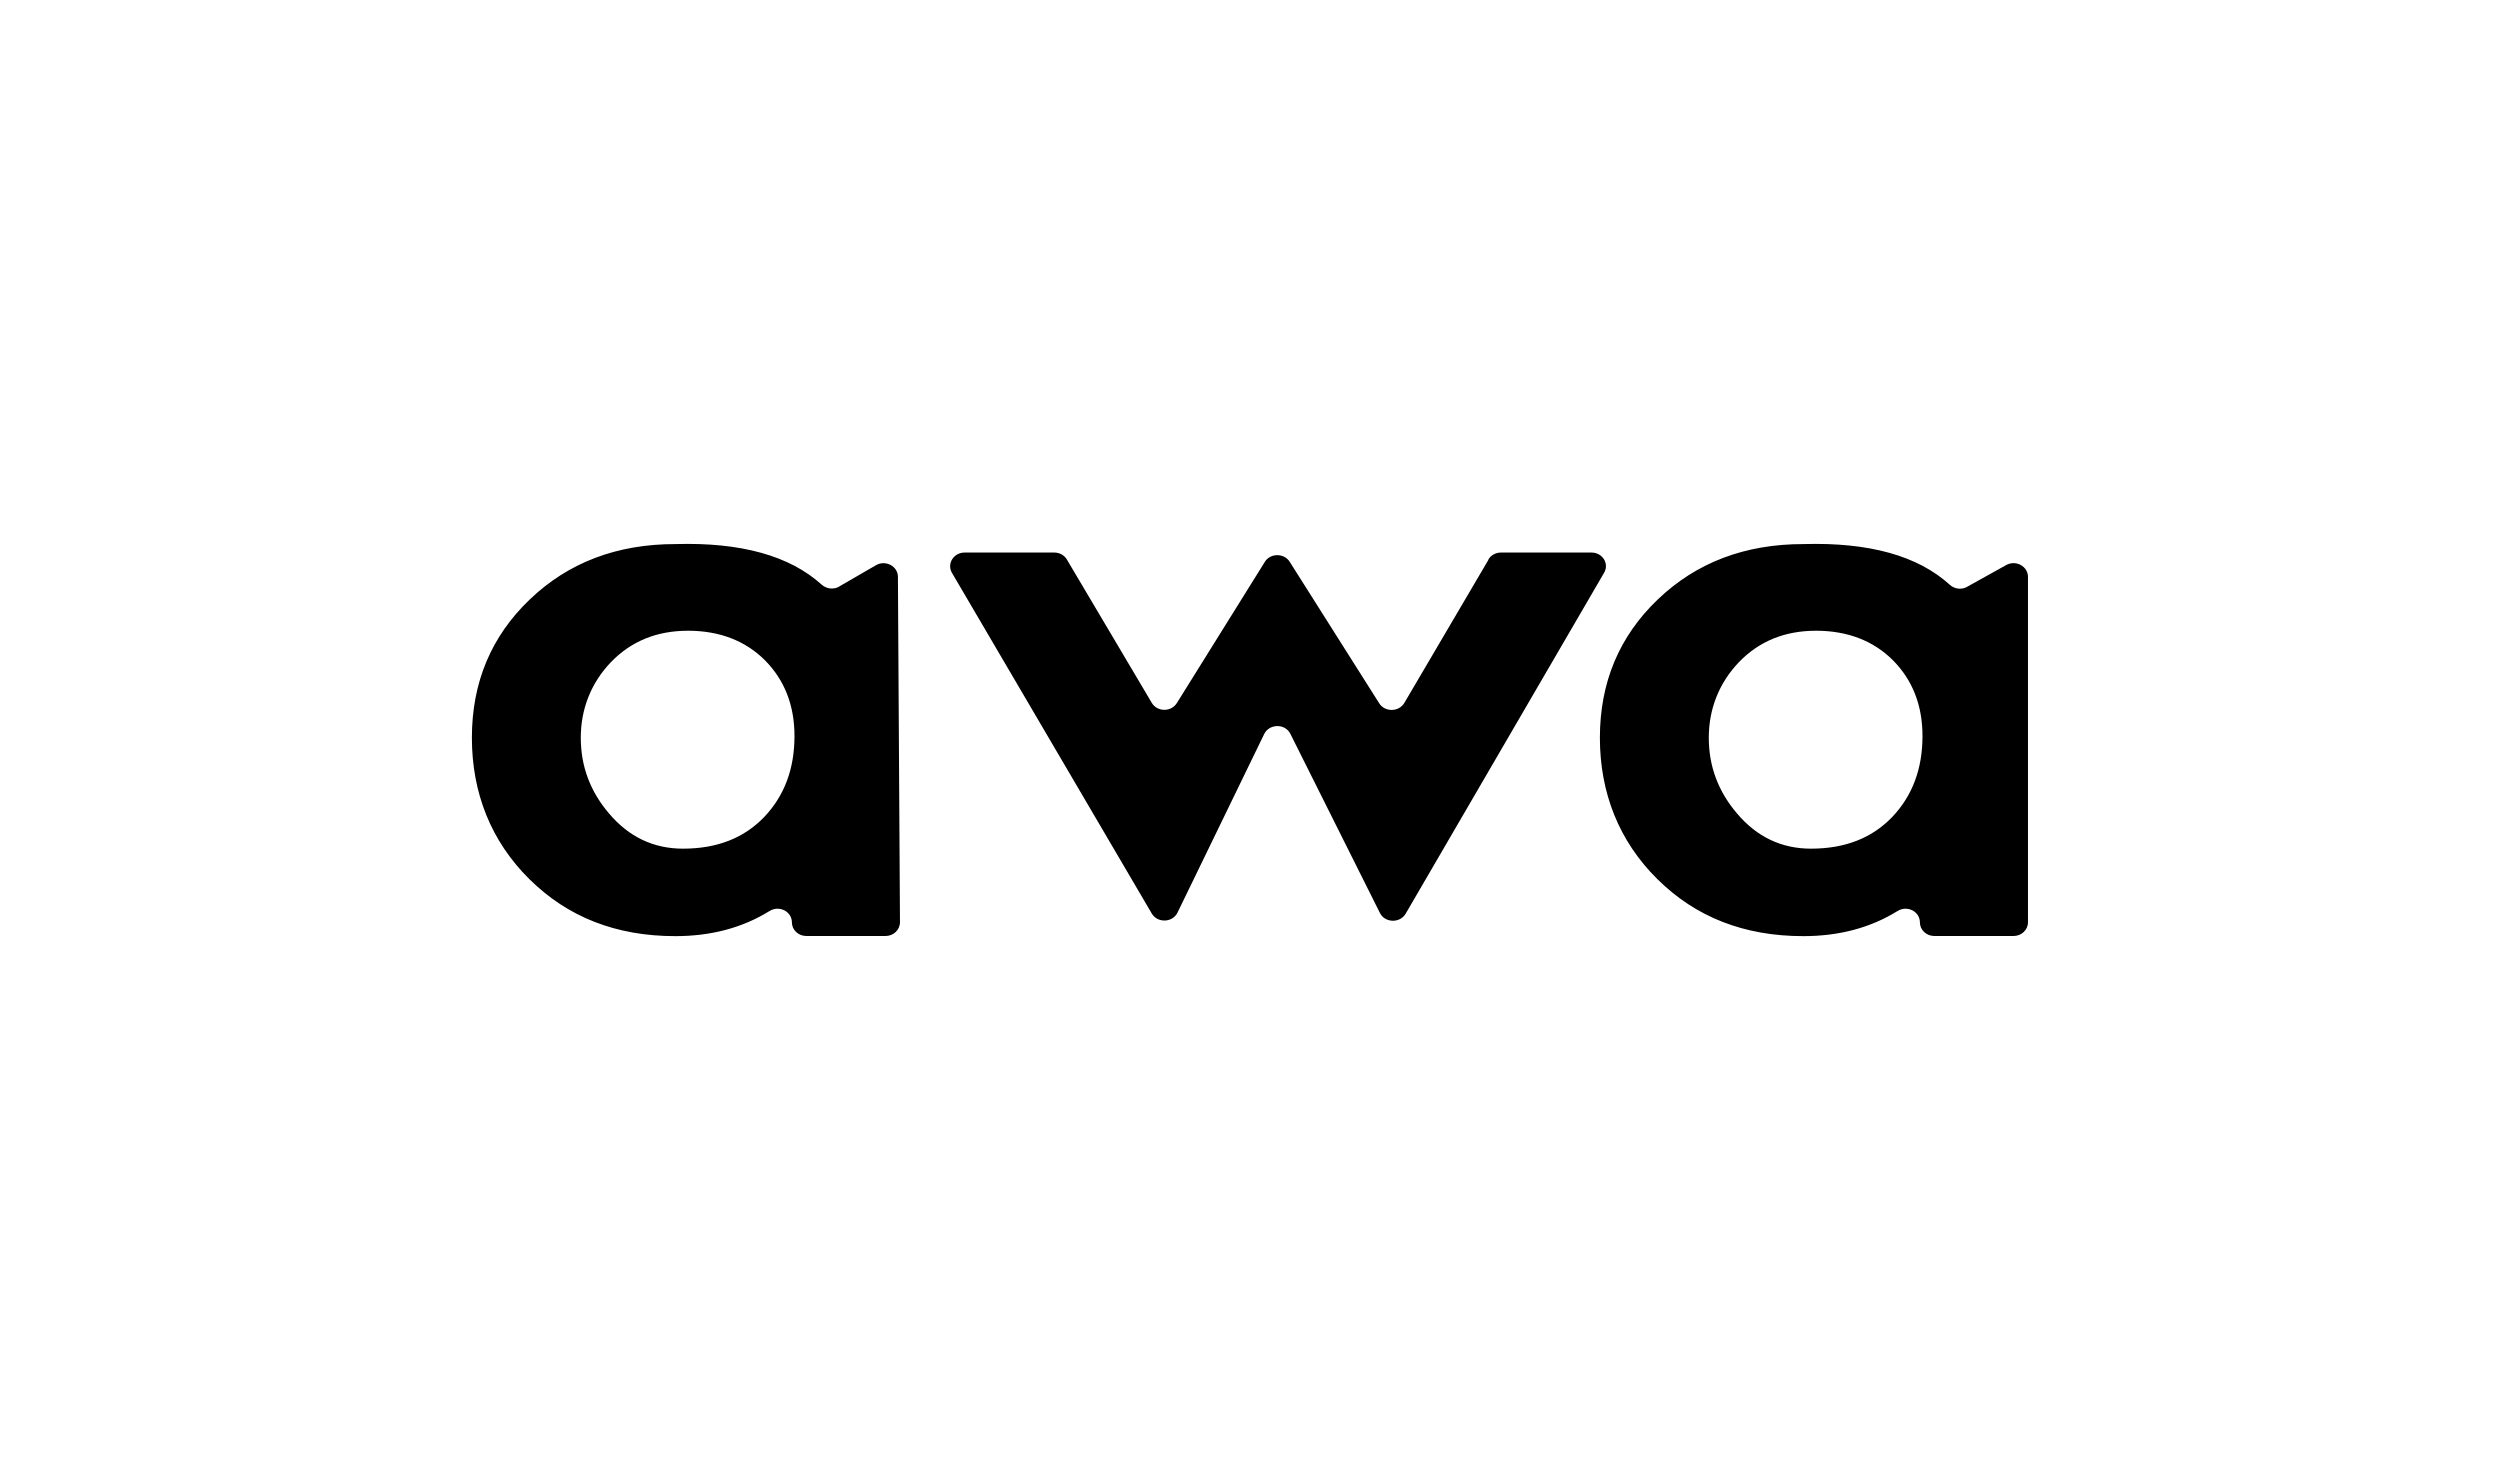
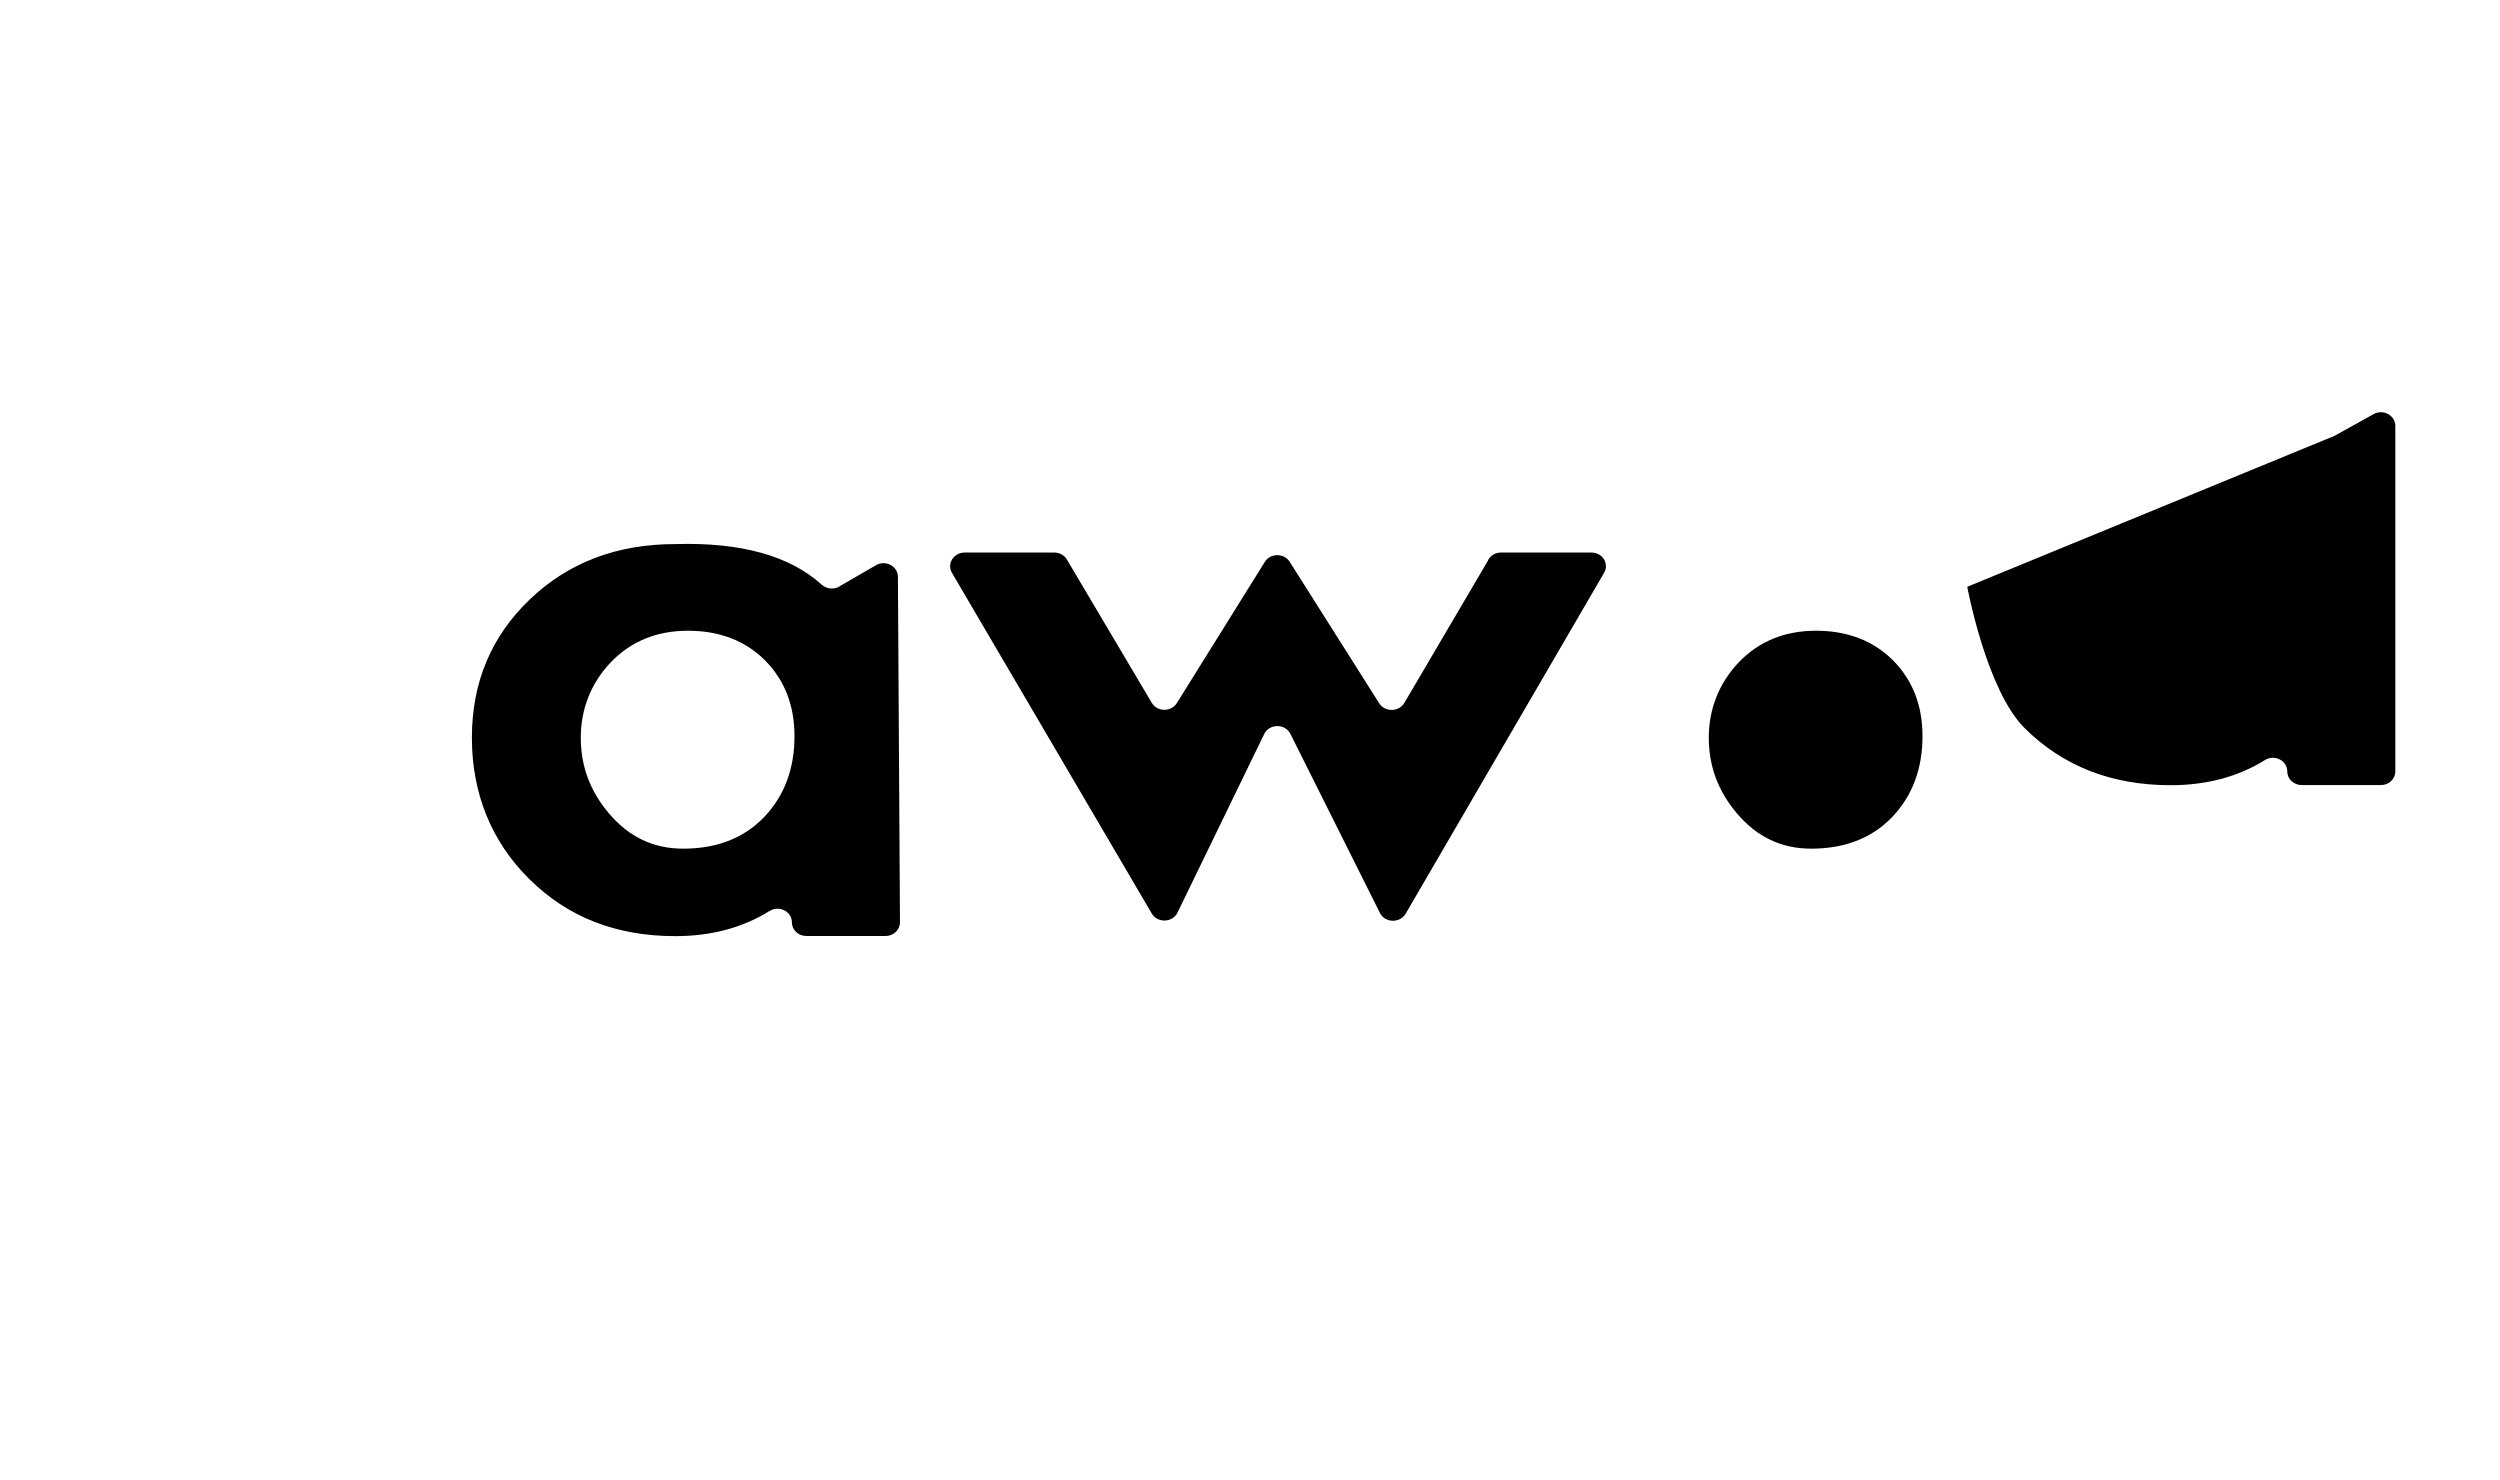
<svg xmlns="http://www.w3.org/2000/svg" id="Calque_1" viewBox="0 0 183.2 108.46">
-   <path d="M61.51,42.98c-.41.24-.94.18-1.29-.13-2.35-2.13-5.93-3.12-10.73-2.98-4.28,0-7.84,1.35-10.67,4.06-2.83,2.71-4.24,6.09-4.24,10.13s1.4,7.58,4.21,10.36c2.81,2.79,6.37,4.18,10.7,4.18,2.61,0,4.92-.61,6.9-1.84.71-.44,1.64.03,1.64.83h0c0,.55.47,1,1.06,1h5.8c.59,0,1.06-.45,1.06-1.01l-.15-25.31c0-.78-.91-1.26-1.61-.85l-2.68,1.55ZM56.01,59.86c-1.48,1.55-3.46,2.33-5.96,2.33-2.16,0-3.97-.86-5.43-2.59-1.37-1.61-2.06-3.45-2.06-5.54s.74-4,2.21-5.54c1.48-1.53,3.36-2.3,5.65-2.3s4.21.73,5.65,2.18c1.43,1.45,2.15,3.3,2.15,5.54,0,2.4-.74,4.37-2.21,5.92ZM144.16,43c-.41.23-.93.17-1.27-.14-2.35-2.14-5.93-3.13-10.74-2.99-4.28,0-7.84,1.35-10.67,4.06-2.83,2.71-4.24,6.09-4.24,10.13s1.4,7.58,4.21,10.36c2.81,2.79,6.37,4.18,10.7,4.18,2.61,0,4.92-.61,6.9-1.84.71-.44,1.64.03,1.64.83h0c0,.55.47,1,1.06,1h5.8c.59,0,1.06-.45,1.06-1v-25.32c0-.77-.89-1.26-1.6-.86l-2.86,1.59ZM138.67,59.86c-1.48,1.55-3.46,2.33-5.96,2.33-2.16,0-3.97-.86-5.43-2.59-1.37-1.61-2.06-3.45-2.06-5.54s.74-4,2.21-5.54c1.48-1.53,3.36-2.3,5.65-2.3s4.21.73,5.65,2.18c1.43,1.45,2.15,3.3,2.15,5.54,0,2.4-.74,4.37-2.21,5.92ZM109.08,41.01l-6.17,10.5c-.4.67-1.42.69-1.84.03l-6.56-10.37c-.41-.65-1.42-.65-1.82,0l-6.45,10.35c-.42.67-1.44.66-1.84-.02l-6.22-10.5c-.19-.32-.54-.51-.93-.51h-6.56c-.81,0-1.32.82-.93,1.49l14.64,24.96c.42.72,1.53.68,1.89-.07l6.35-13.08c.38-.77,1.54-.78,1.92-.01l6.56,13.12c.37.74,1.47.77,1.89.05l14.54-24.98c.39-.67-.12-1.48-.93-1.48h-6.63c-.39,0-.74.2-.93.52Z" />
+   <path d="M61.51,42.98c-.41.24-.94.18-1.29-.13-2.35-2.13-5.93-3.12-10.73-2.98-4.28,0-7.84,1.35-10.67,4.06-2.83,2.71-4.24,6.09-4.24,10.13s1.4,7.58,4.21,10.36c2.81,2.79,6.37,4.18,10.7,4.18,2.61,0,4.92-.61,6.9-1.84.71-.44,1.64.03,1.64.83h0c0,.55.47,1,1.06,1h5.8c.59,0,1.06-.45,1.06-1.01l-.15-25.31c0-.78-.91-1.26-1.61-.85l-2.68,1.55ZM56.01,59.86c-1.48,1.55-3.46,2.33-5.96,2.33-2.16,0-3.97-.86-5.43-2.59-1.37-1.61-2.06-3.45-2.06-5.54s.74-4,2.21-5.54c1.48-1.53,3.36-2.3,5.65-2.3s4.21.73,5.65,2.18c1.43,1.45,2.15,3.3,2.15,5.54,0,2.4-.74,4.37-2.21,5.92ZM144.16,43s1.4,7.58,4.21,10.36c2.81,2.79,6.37,4.18,10.7,4.18,2.61,0,4.92-.61,6.9-1.84.71-.44,1.64.03,1.64.83h0c0,.55.47,1,1.06,1h5.8c.59,0,1.06-.45,1.06-1v-25.32c0-.77-.89-1.26-1.6-.86l-2.86,1.59ZM138.67,59.86c-1.48,1.55-3.46,2.33-5.96,2.33-2.16,0-3.97-.86-5.43-2.59-1.37-1.61-2.06-3.45-2.06-5.54s.74-4,2.21-5.54c1.48-1.53,3.36-2.3,5.65-2.3s4.21.73,5.65,2.18c1.43,1.45,2.15,3.3,2.15,5.54,0,2.4-.74,4.37-2.21,5.92ZM109.08,41.01l-6.17,10.5c-.4.67-1.42.69-1.84.03l-6.56-10.37c-.41-.65-1.42-.65-1.82,0l-6.45,10.35c-.42.67-1.44.66-1.84-.02l-6.22-10.5c-.19-.32-.54-.51-.93-.51h-6.56c-.81,0-1.32.82-.93,1.49l14.64,24.96c.42.72,1.53.68,1.89-.07l6.35-13.08c.38-.77,1.54-.78,1.92-.01l6.56,13.12c.37.74,1.47.77,1.89.05l14.54-24.98c.39-.67-.12-1.48-.93-1.48h-6.63c-.39,0-.74.2-.93.52Z" />
</svg>